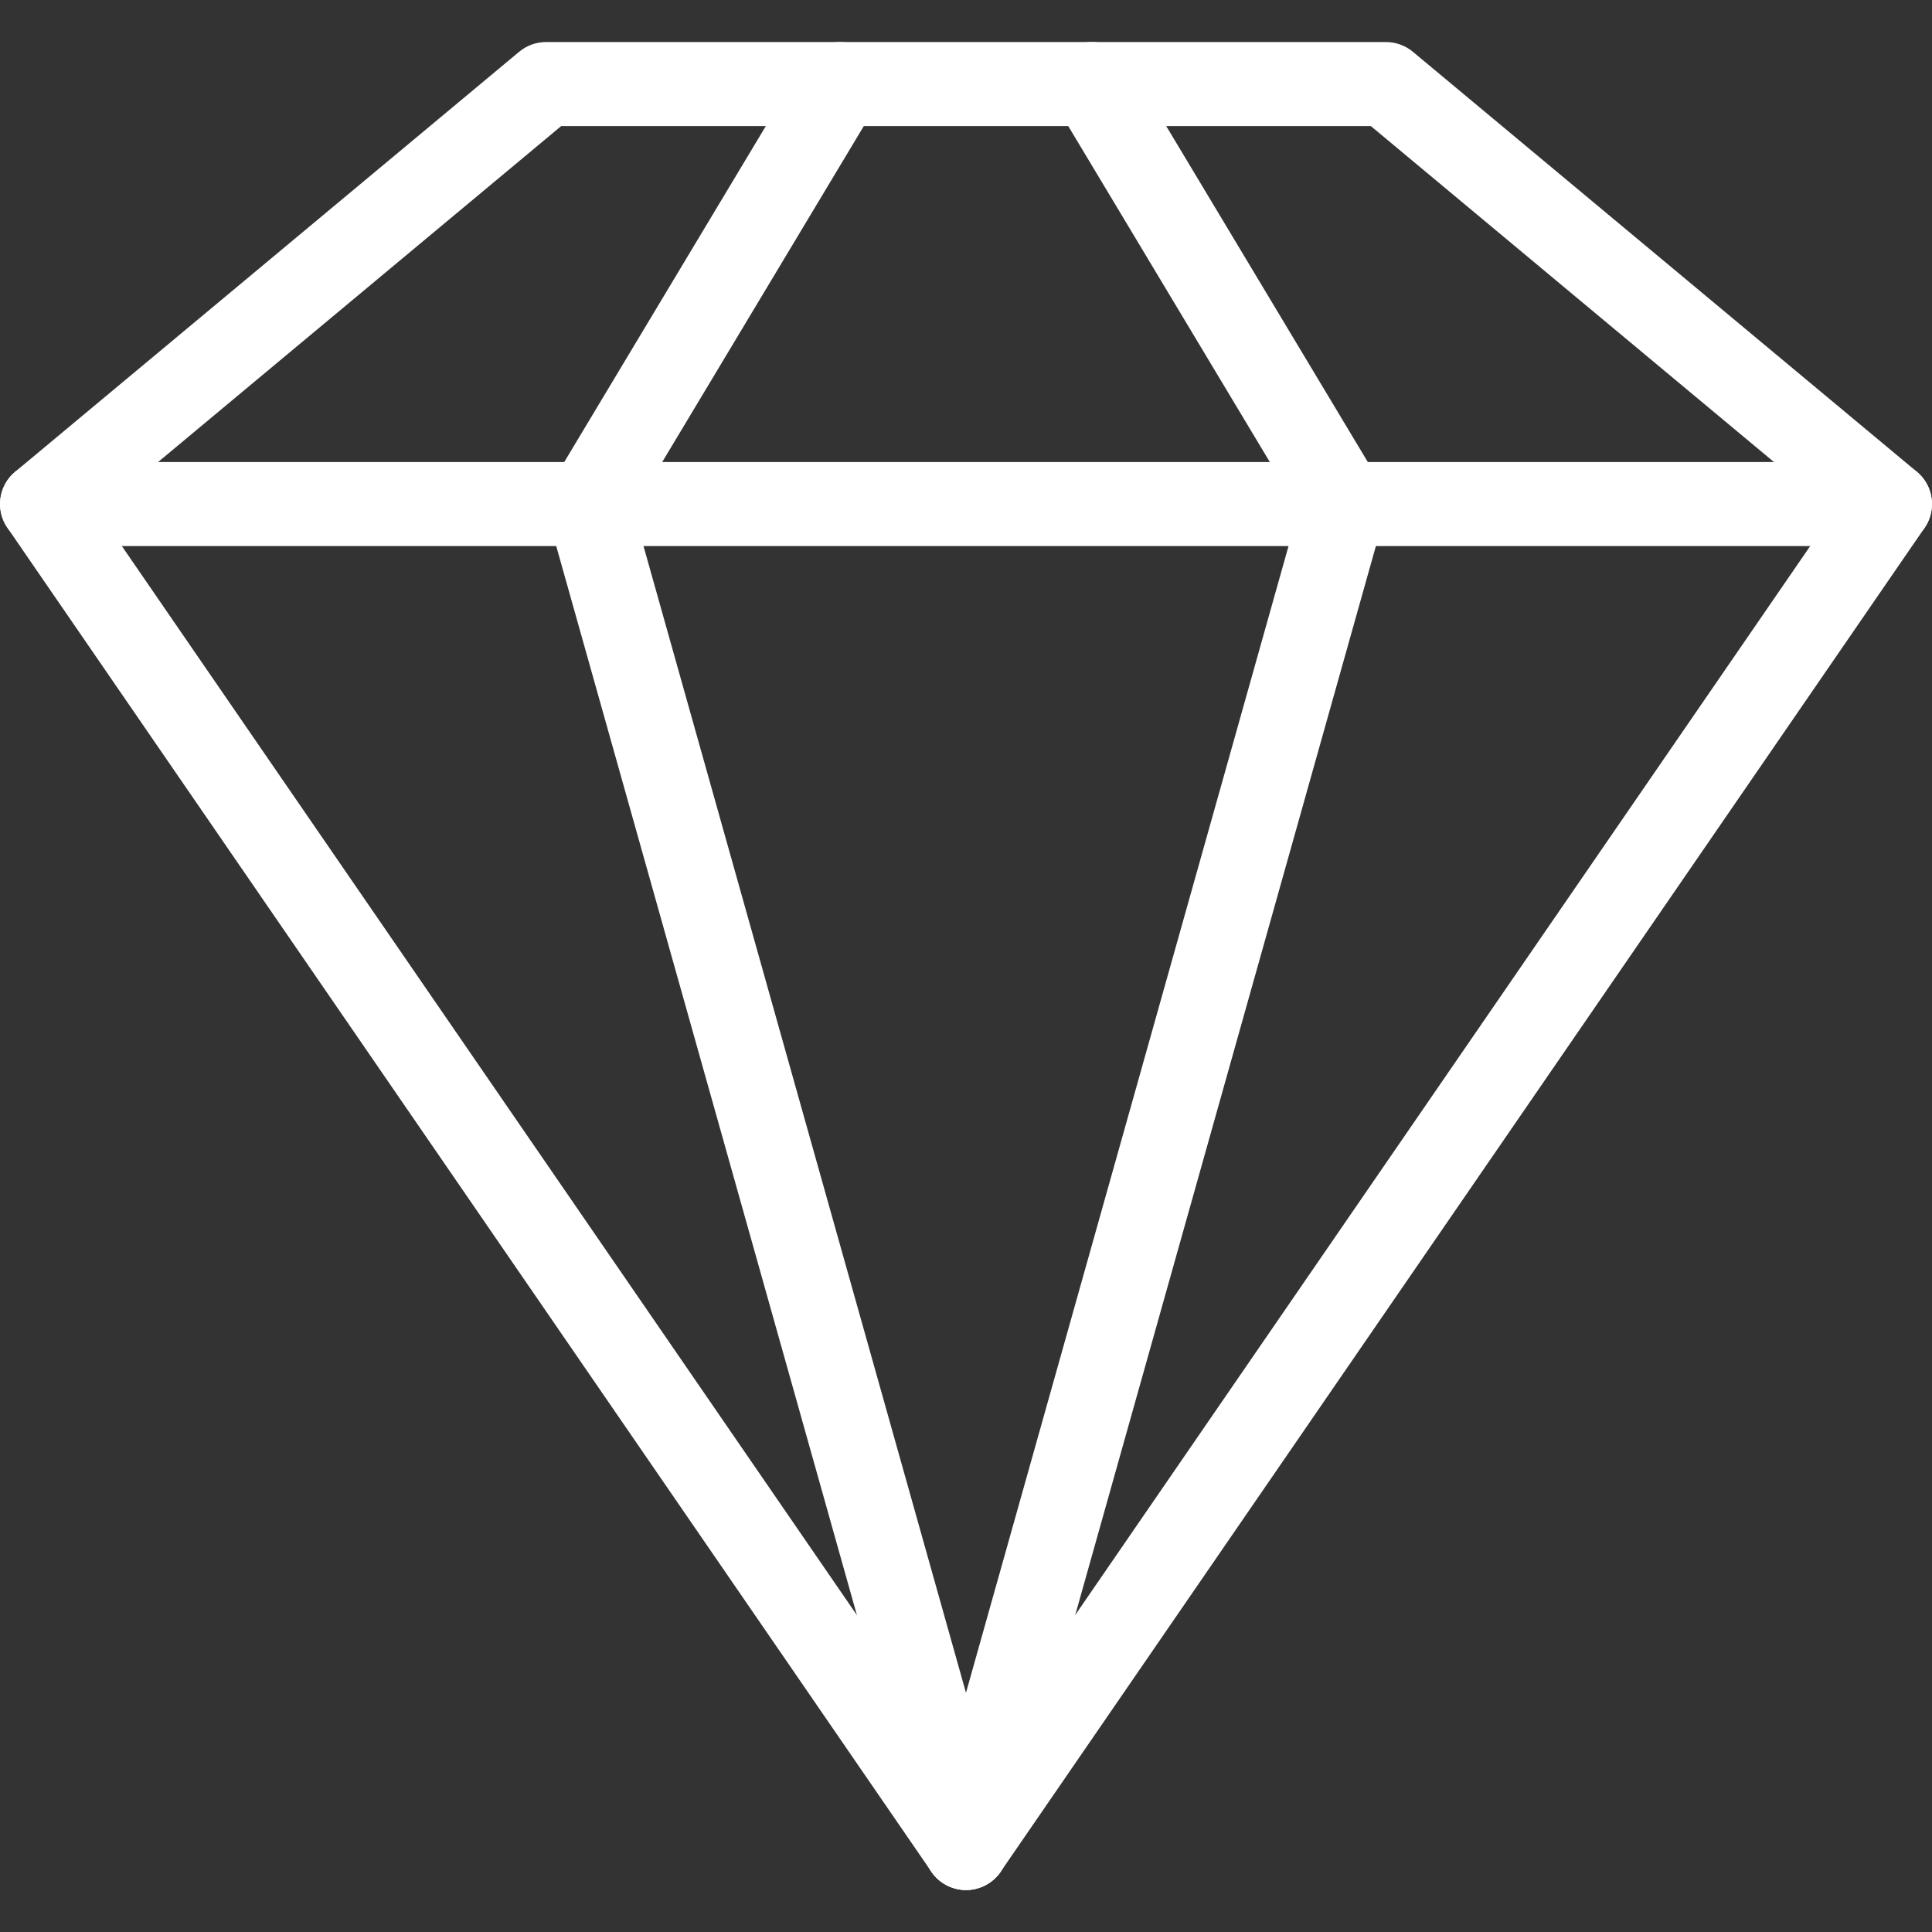
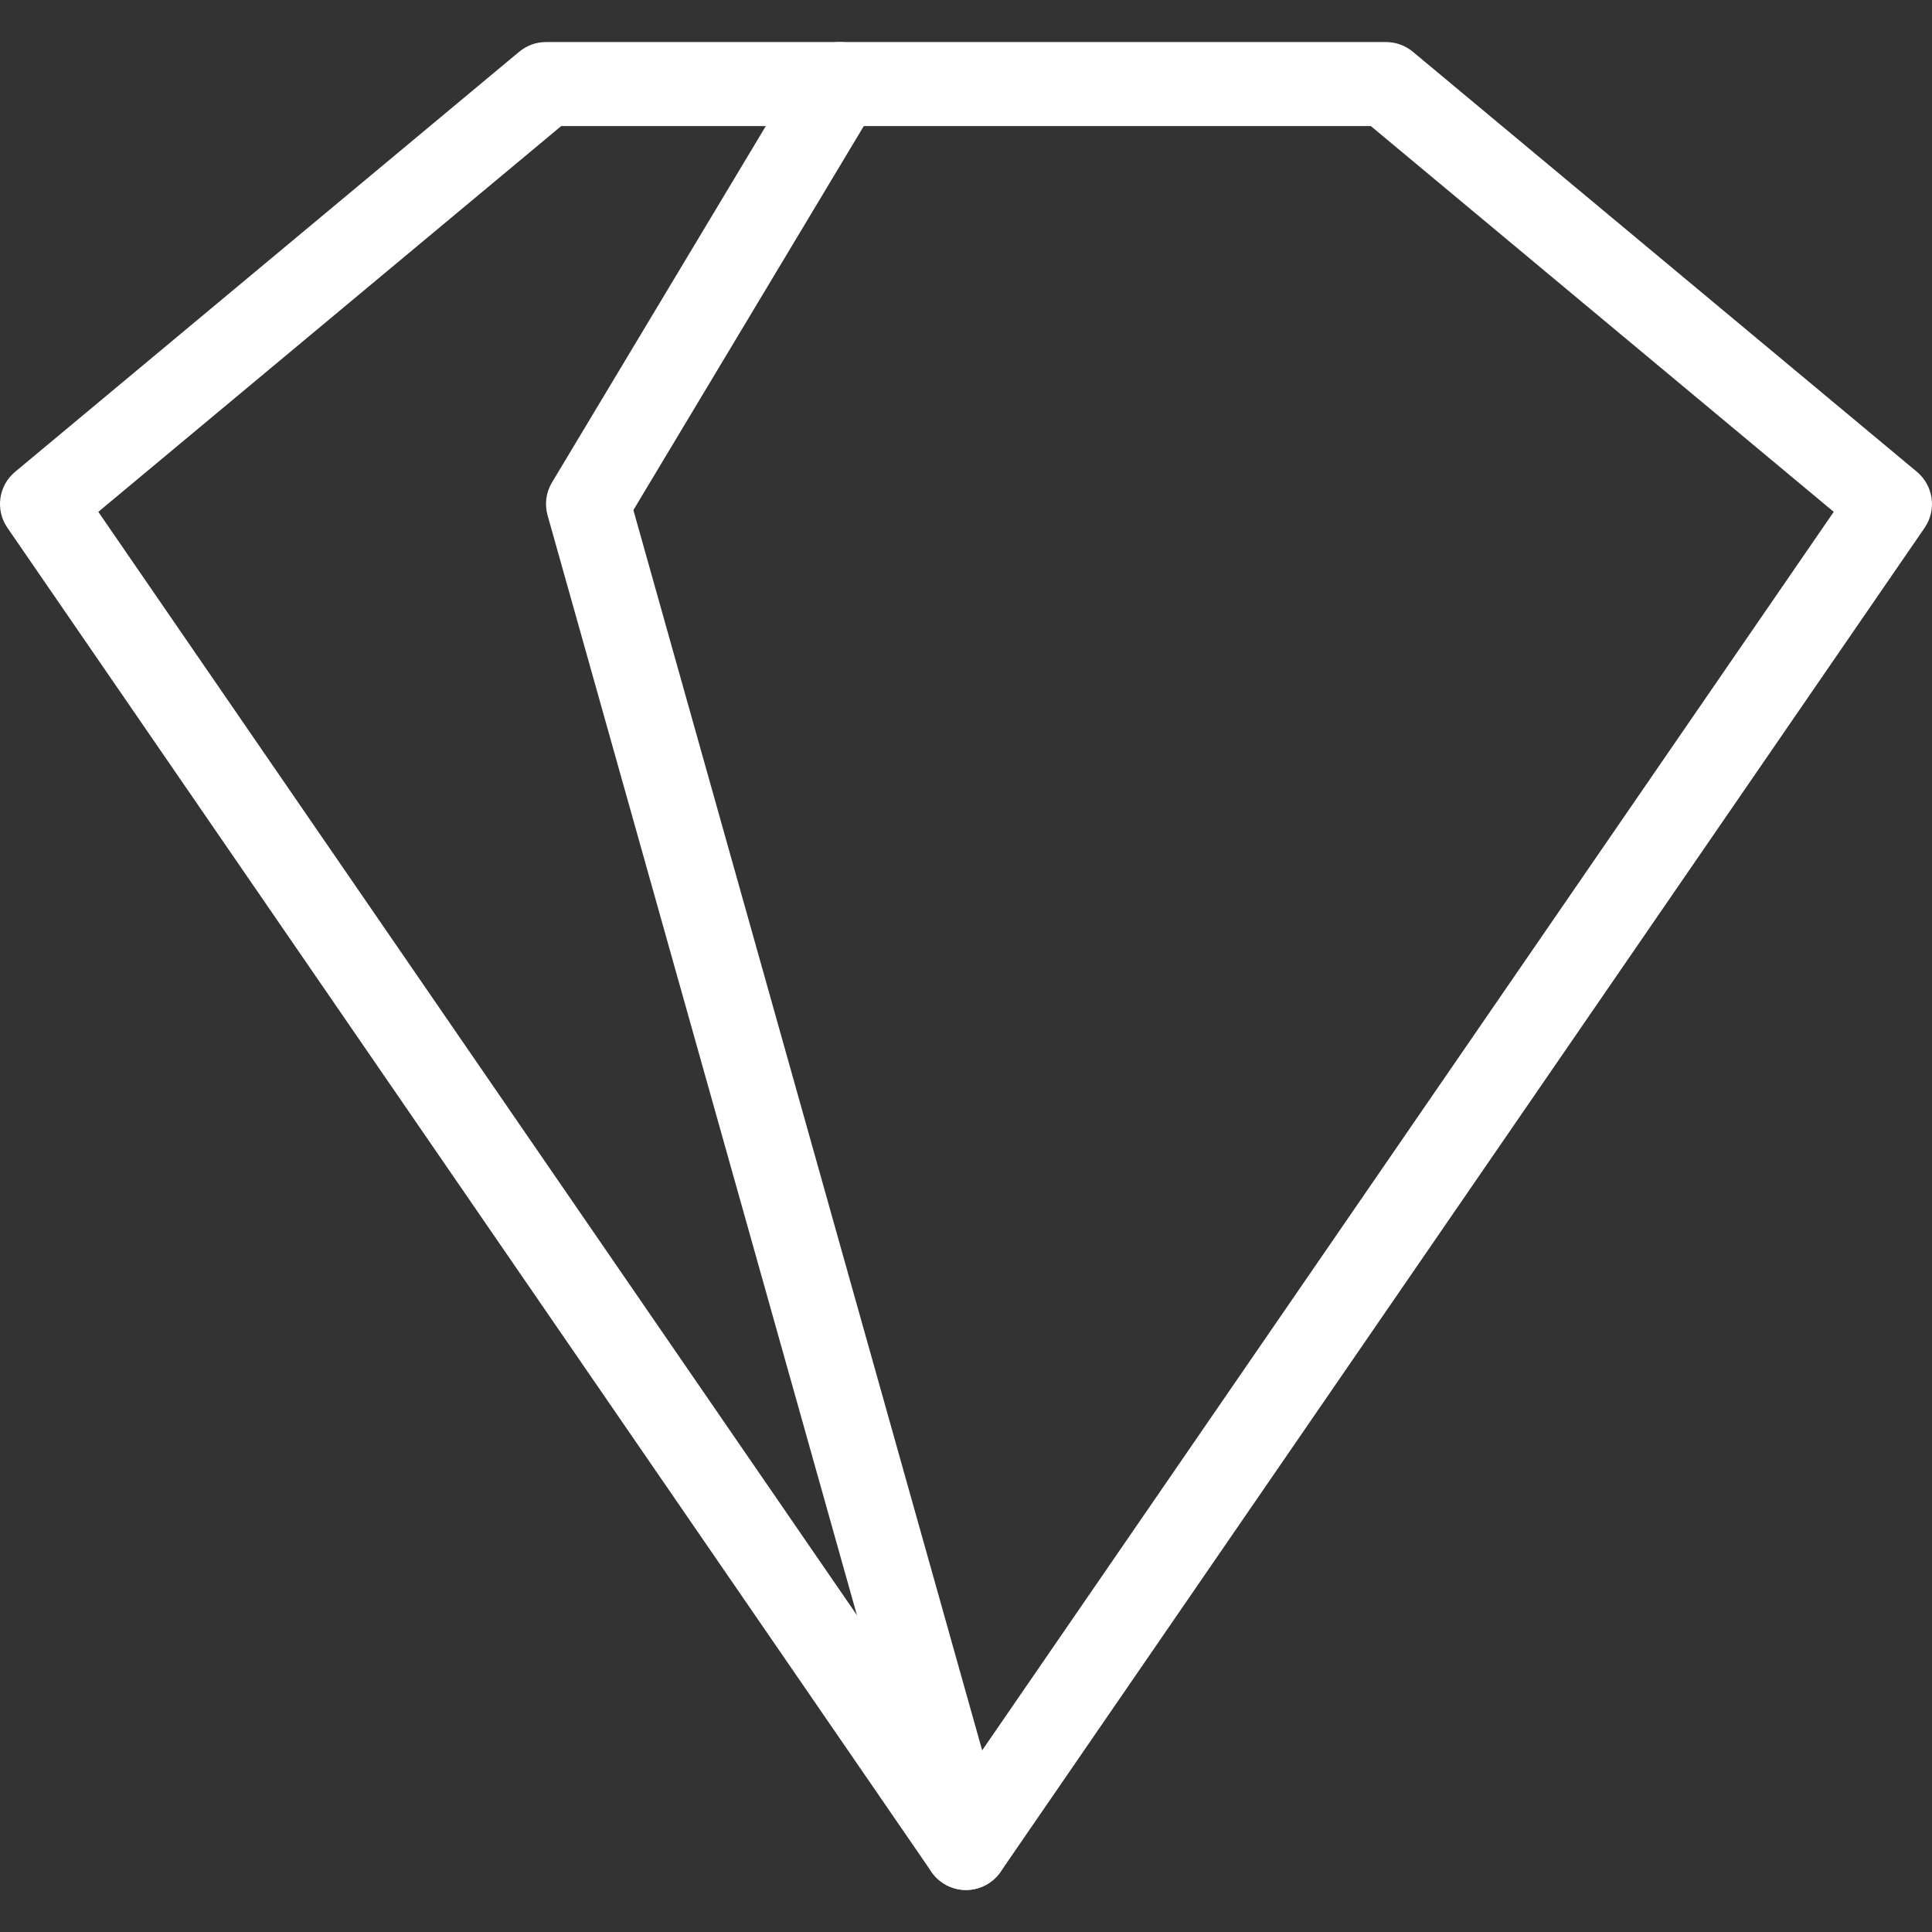
<svg xmlns="http://www.w3.org/2000/svg" width="512" height="512" x="0" y="0" viewBox="0 0 490.676 490.676" style="enable-background:new 0 0 512 512" xml:space="preserve" class="">
  <rect x="0" y="0" width="490.676" height="490.676" fill="#333333" stroke="none" />
  <g>
    <g>
      <g>
        <path d="M486.836,119.82l-128-106.667c-1.92-1.6-4.331-2.475-6.827-2.475H138.676c-2.496,0-4.907,0.875-6.827,2.475L3.85,119.82 c-4.245,3.52-5.099,9.685-1.963,14.229l234.667,341.333c2.005,2.901,5.269,4.629,8.789,4.629s6.784-1.728,8.789-4.629 l234.667-341.333C491.914,129.505,491.06,123.34,486.836,119.82z M245.343,450.508L24.97,129.996l117.568-97.984h205.611 l117.568,97.984L245.343,450.508z" fill="#ffffff" data-original="#000000" style="" class="" />
      </g>
    </g>
    <g>
      <g>
-         <path d="M480.01,117.345H10.676c-5.888,0-10.667,4.779-10.667,10.667c0,5.888,4.779,10.667,10.667,10.667H480.01 c5.888,0,10.667-4.779,10.667-10.667C490.676,122.124,485.898,117.345,480.01,117.345z" fill="#ffffff" data-original="#000000" style="" class="" />
-       </g>
+         </g>
    </g>
    <g>
      <g>
        <path d="M255.604,466.444l-94.741-336.896l61.632-102.72c3.029-5.056,1.387-11.605-3.669-14.635 c-4.992-3.029-11.584-1.387-14.635,3.669l-64,106.667c-1.515,2.496-1.92,5.547-1.109,8.384l96,341.333 c1.323,4.672,5.589,7.765,10.261,7.765c0.96,0,1.92-0.128,2.88-0.405C253.898,478.006,257.183,472.14,255.604,466.444z" fill="#ffffff" data-original="#000000" style="" class="" />
      </g>
    </g>
    <g>
      <g>
-         <path d="M350.495,122.529l-64-106.667c-3.051-5.056-9.621-6.72-14.635-3.669c-5.056,3.029-6.72,9.6-3.669,14.635l61.632,102.72 L235.06,466.444c-1.579,5.675,1.707,11.563,7.381,13.163c0.981,0.277,1.941,0.405,2.901,0.405c4.672,0,8.939-3.093,10.283-7.765 l96-341.333C352.415,128.076,352.01,125.025,350.495,122.529z" fill="#ffffff" data-original="#000000" style="" class="" />
-       </g>
+         </g>
    </g>
    <g> </g>
    <g> </g>
    <g> </g>
    <g> </g>
    <g> </g>
    <g> </g>
    <g> </g>
    <g> </g>
    <g> </g>
    <g> </g>
    <g> </g>
    <g> </g>
    <g> </g>
    <g> </g>
    <g> </g>
  </g>
</svg>